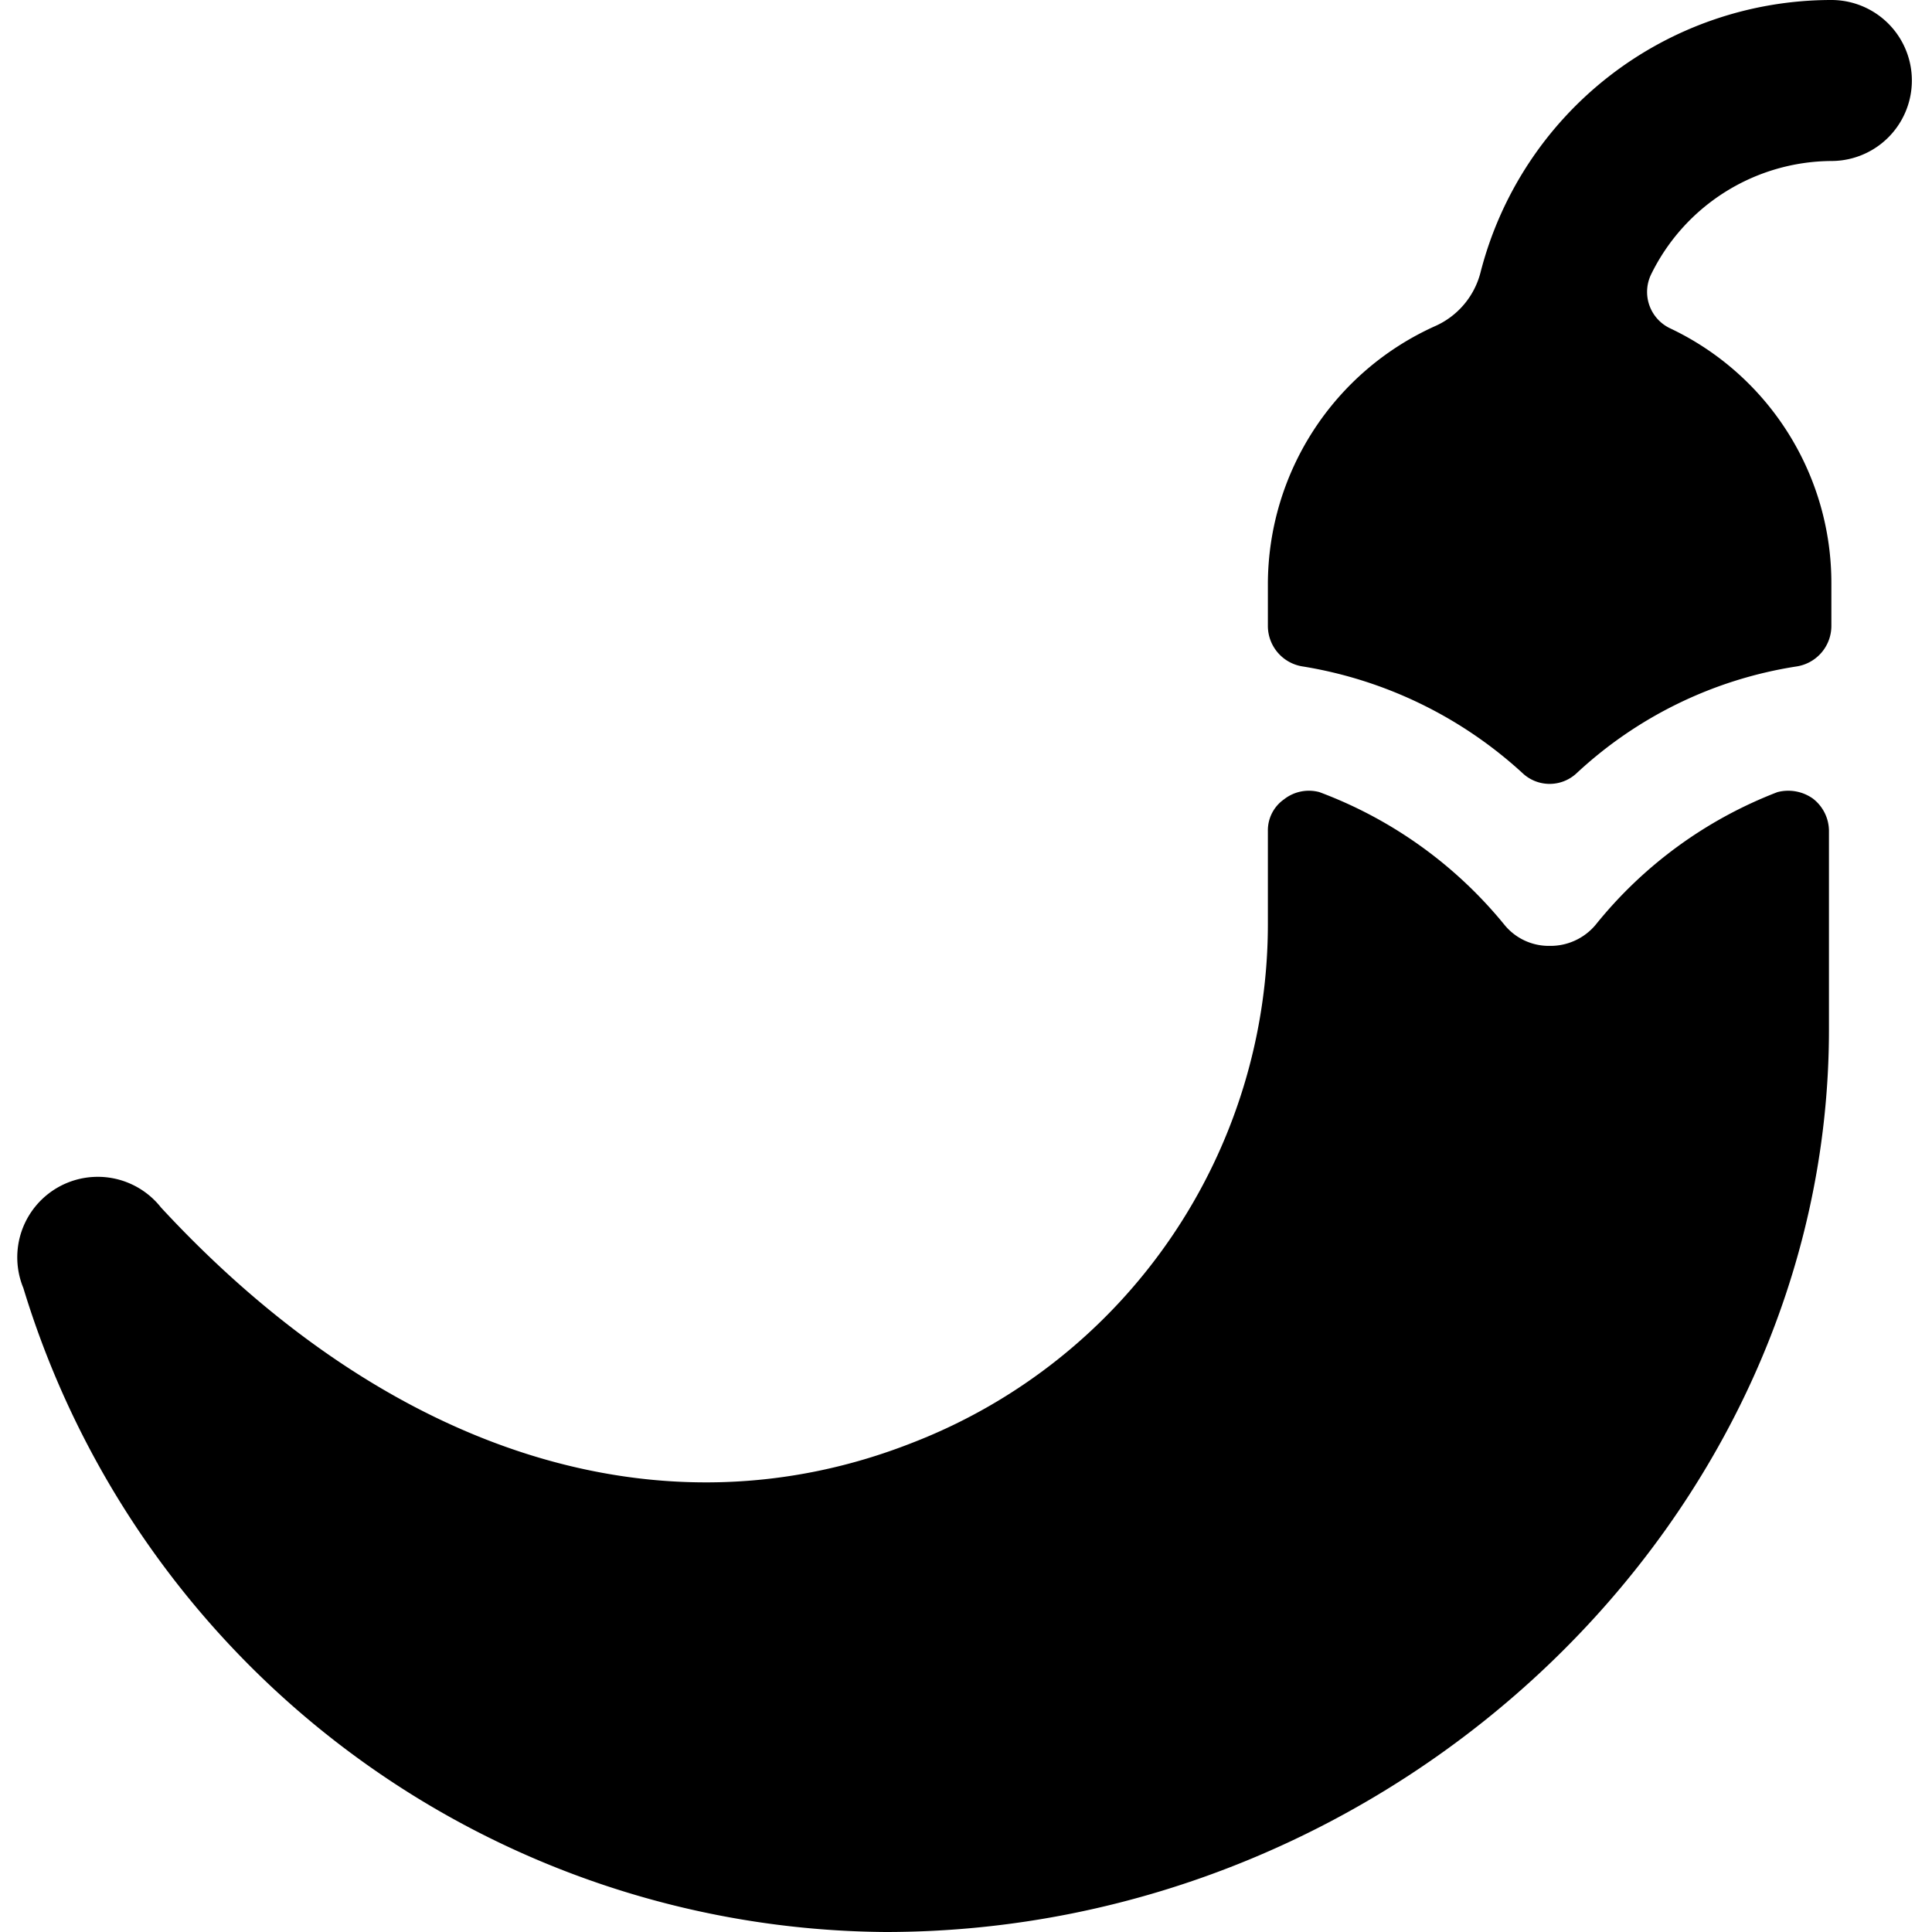
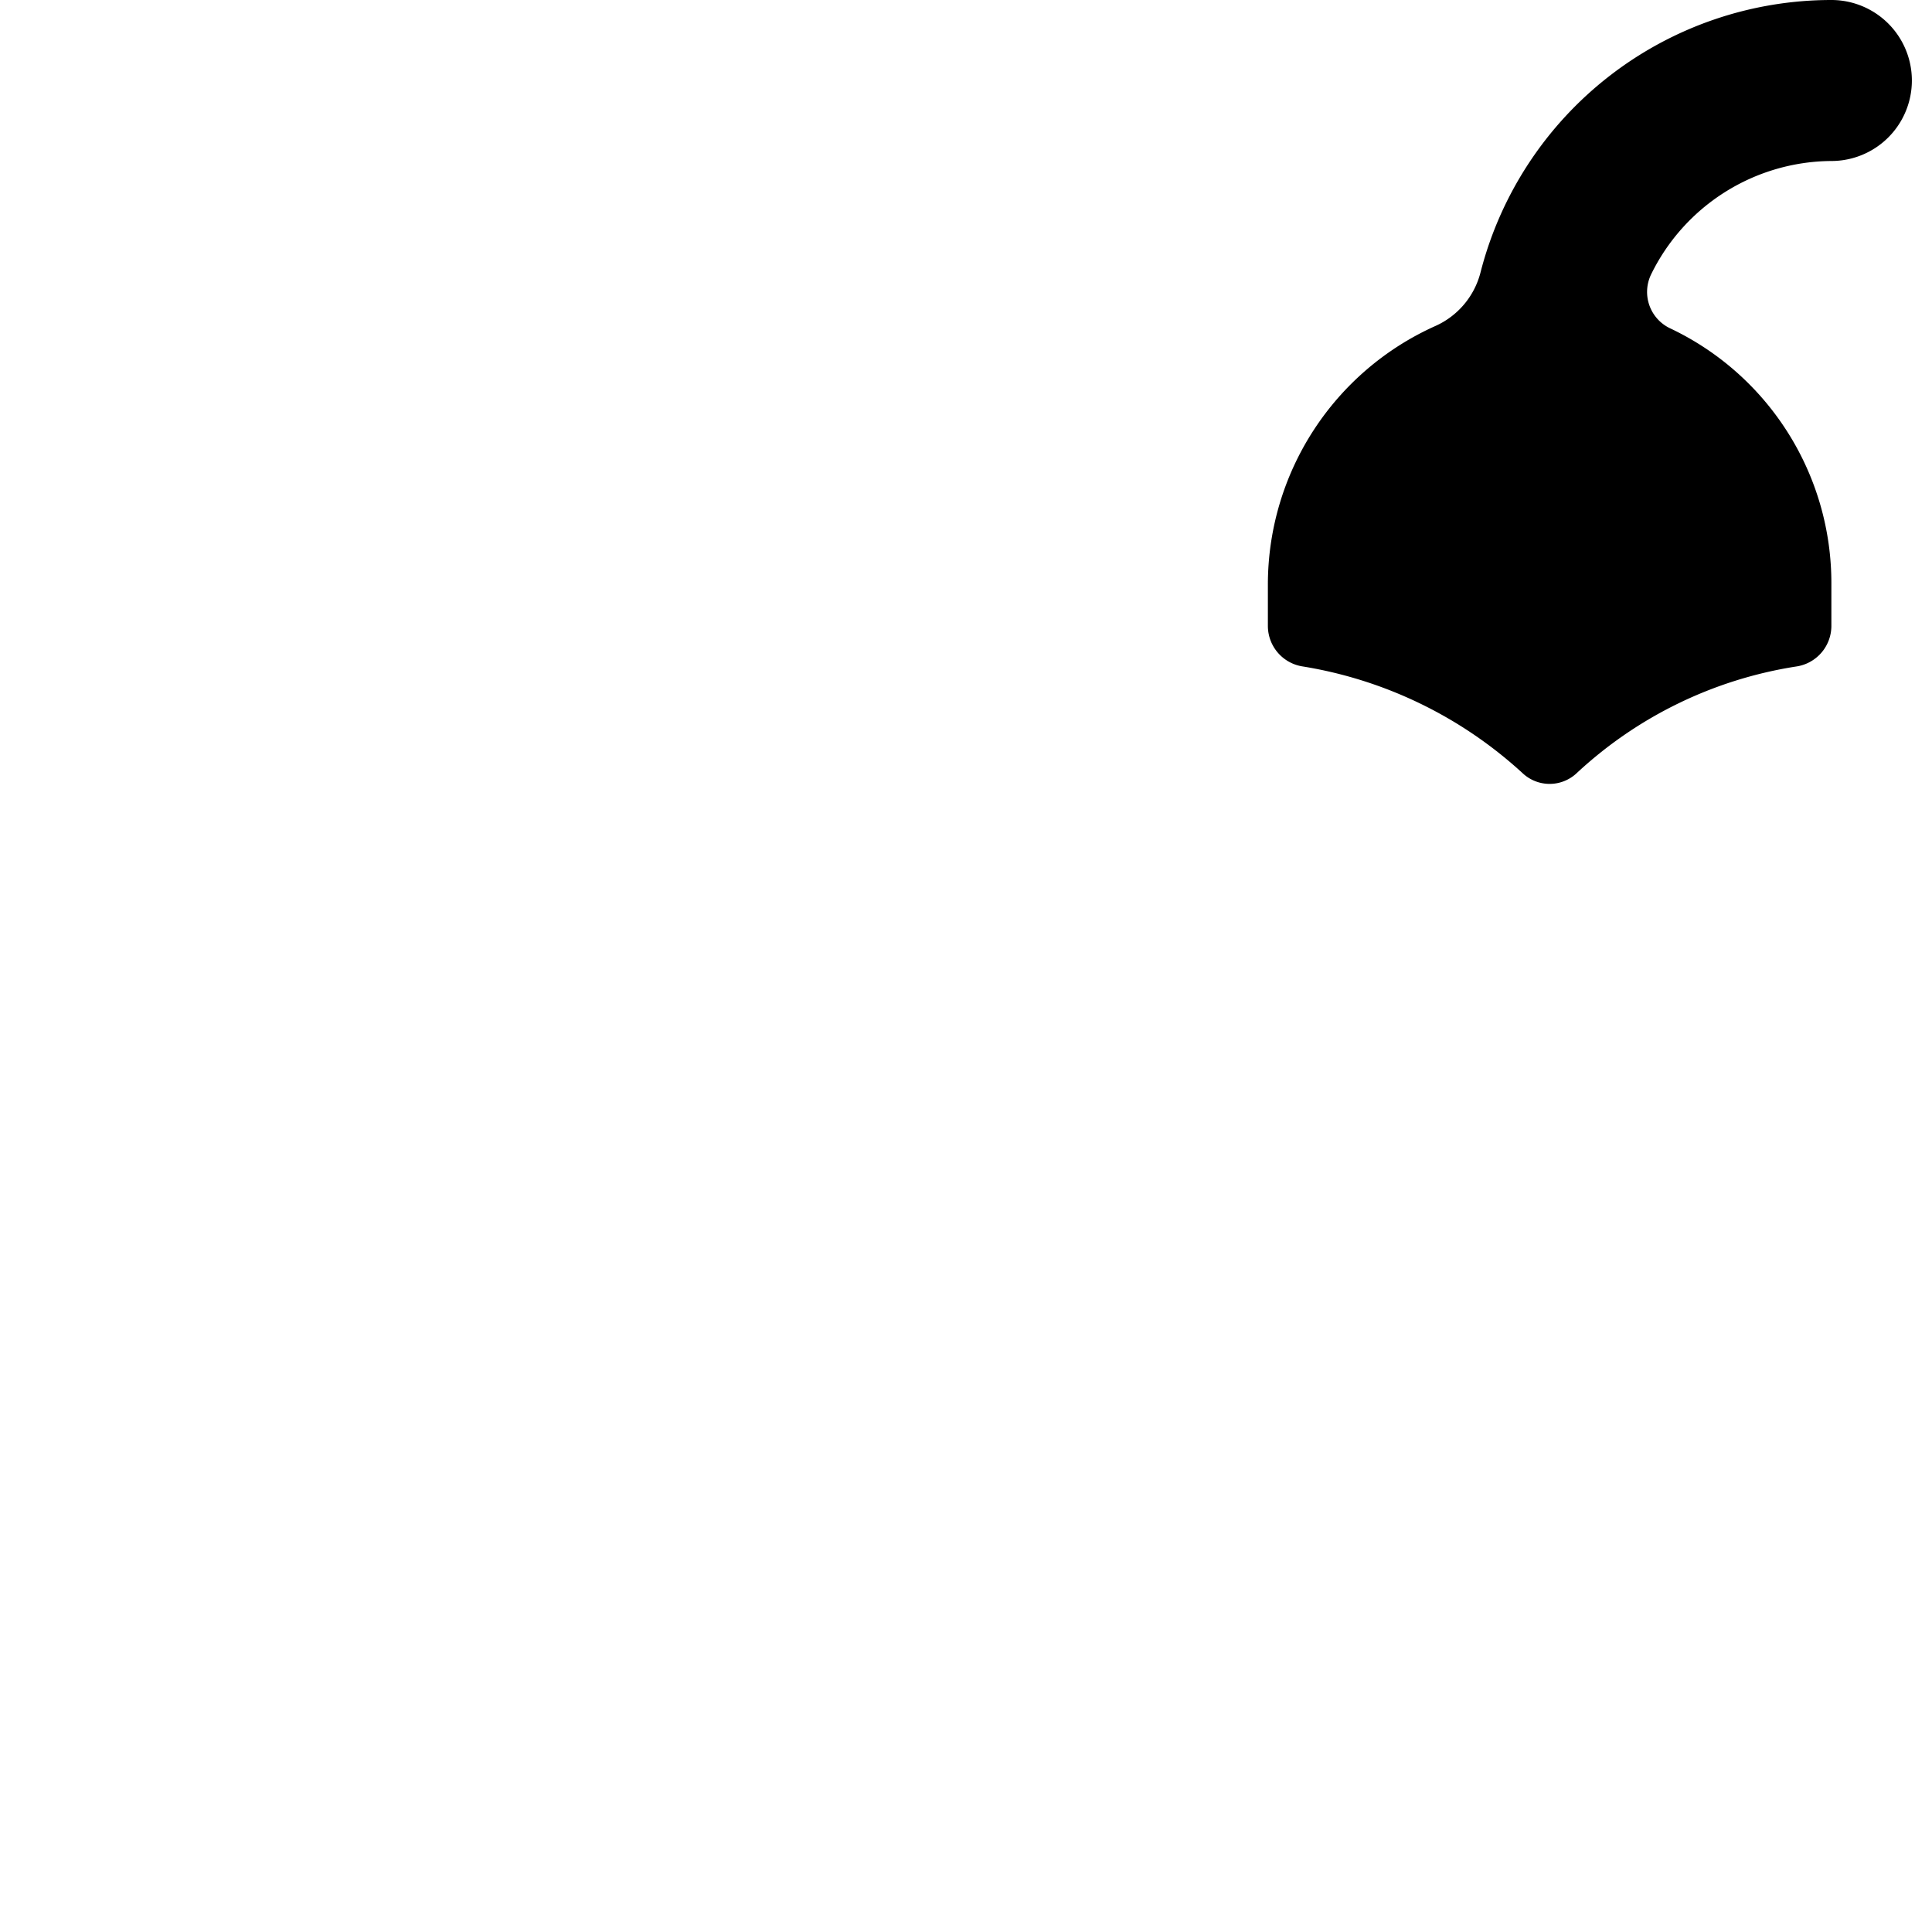
<svg xmlns="http://www.w3.org/2000/svg" viewBox="0 0 24 24">
  <g>
    <path d="M18.92 9.61a0.49 0.49 0 0 0 0.66 0 5.17 5.17 0 0 1 2.73 -1.33 0.51 0.51 0 0 0 0.44 -0.5v-0.53a3.5 3.5 0 0 0 -2 -3.17 0.5 0.5 0 0 1 -0.24 -0.67A2.51 2.51 0 0 1 22.75 2a1 1 0 0 0 0 -2 4.5 4.5 0 0 0 -4.36 3.39 1 1 0 0 1 -0.56 0.66 3.52 3.52 0 0 0 -2.08 3.2v0.53a0.51 0.51 0 0 0 0.44 0.5 5.29 5.29 0 0 1 2.73 1.33Z" fill="#000000" stroke-width="1" />
-     <path d="M19.82 11.49a0.73 0.73 0 0 1 -0.57 0.26 0.71 0.71 0 0 1 -0.56 -0.26 5.4 5.4 0 0 0 -2.3 -1.65 0.5 0.5 0 0 0 -0.44 0.09 0.47 0.47 0 0 0 -0.2 0.39v1.13a6.91 6.91 0 0 1 -4.41 6.47C8.25 19.14 4.85 18.08 2 15a1 1 0 0 0 -1.71 1A11.28 11.28 0 0 0 11 24c6.35 0 11.72 -5.13 11.72 -11.21v-2.47a0.51 0.51 0 0 0 -0.2 -0.4 0.53 0.53 0 0 0 -0.44 -0.08 5.37 5.37 0 0 0 -2.26 1.65Z" fill="#000000" stroke-width="1" />
  </g>
</svg>